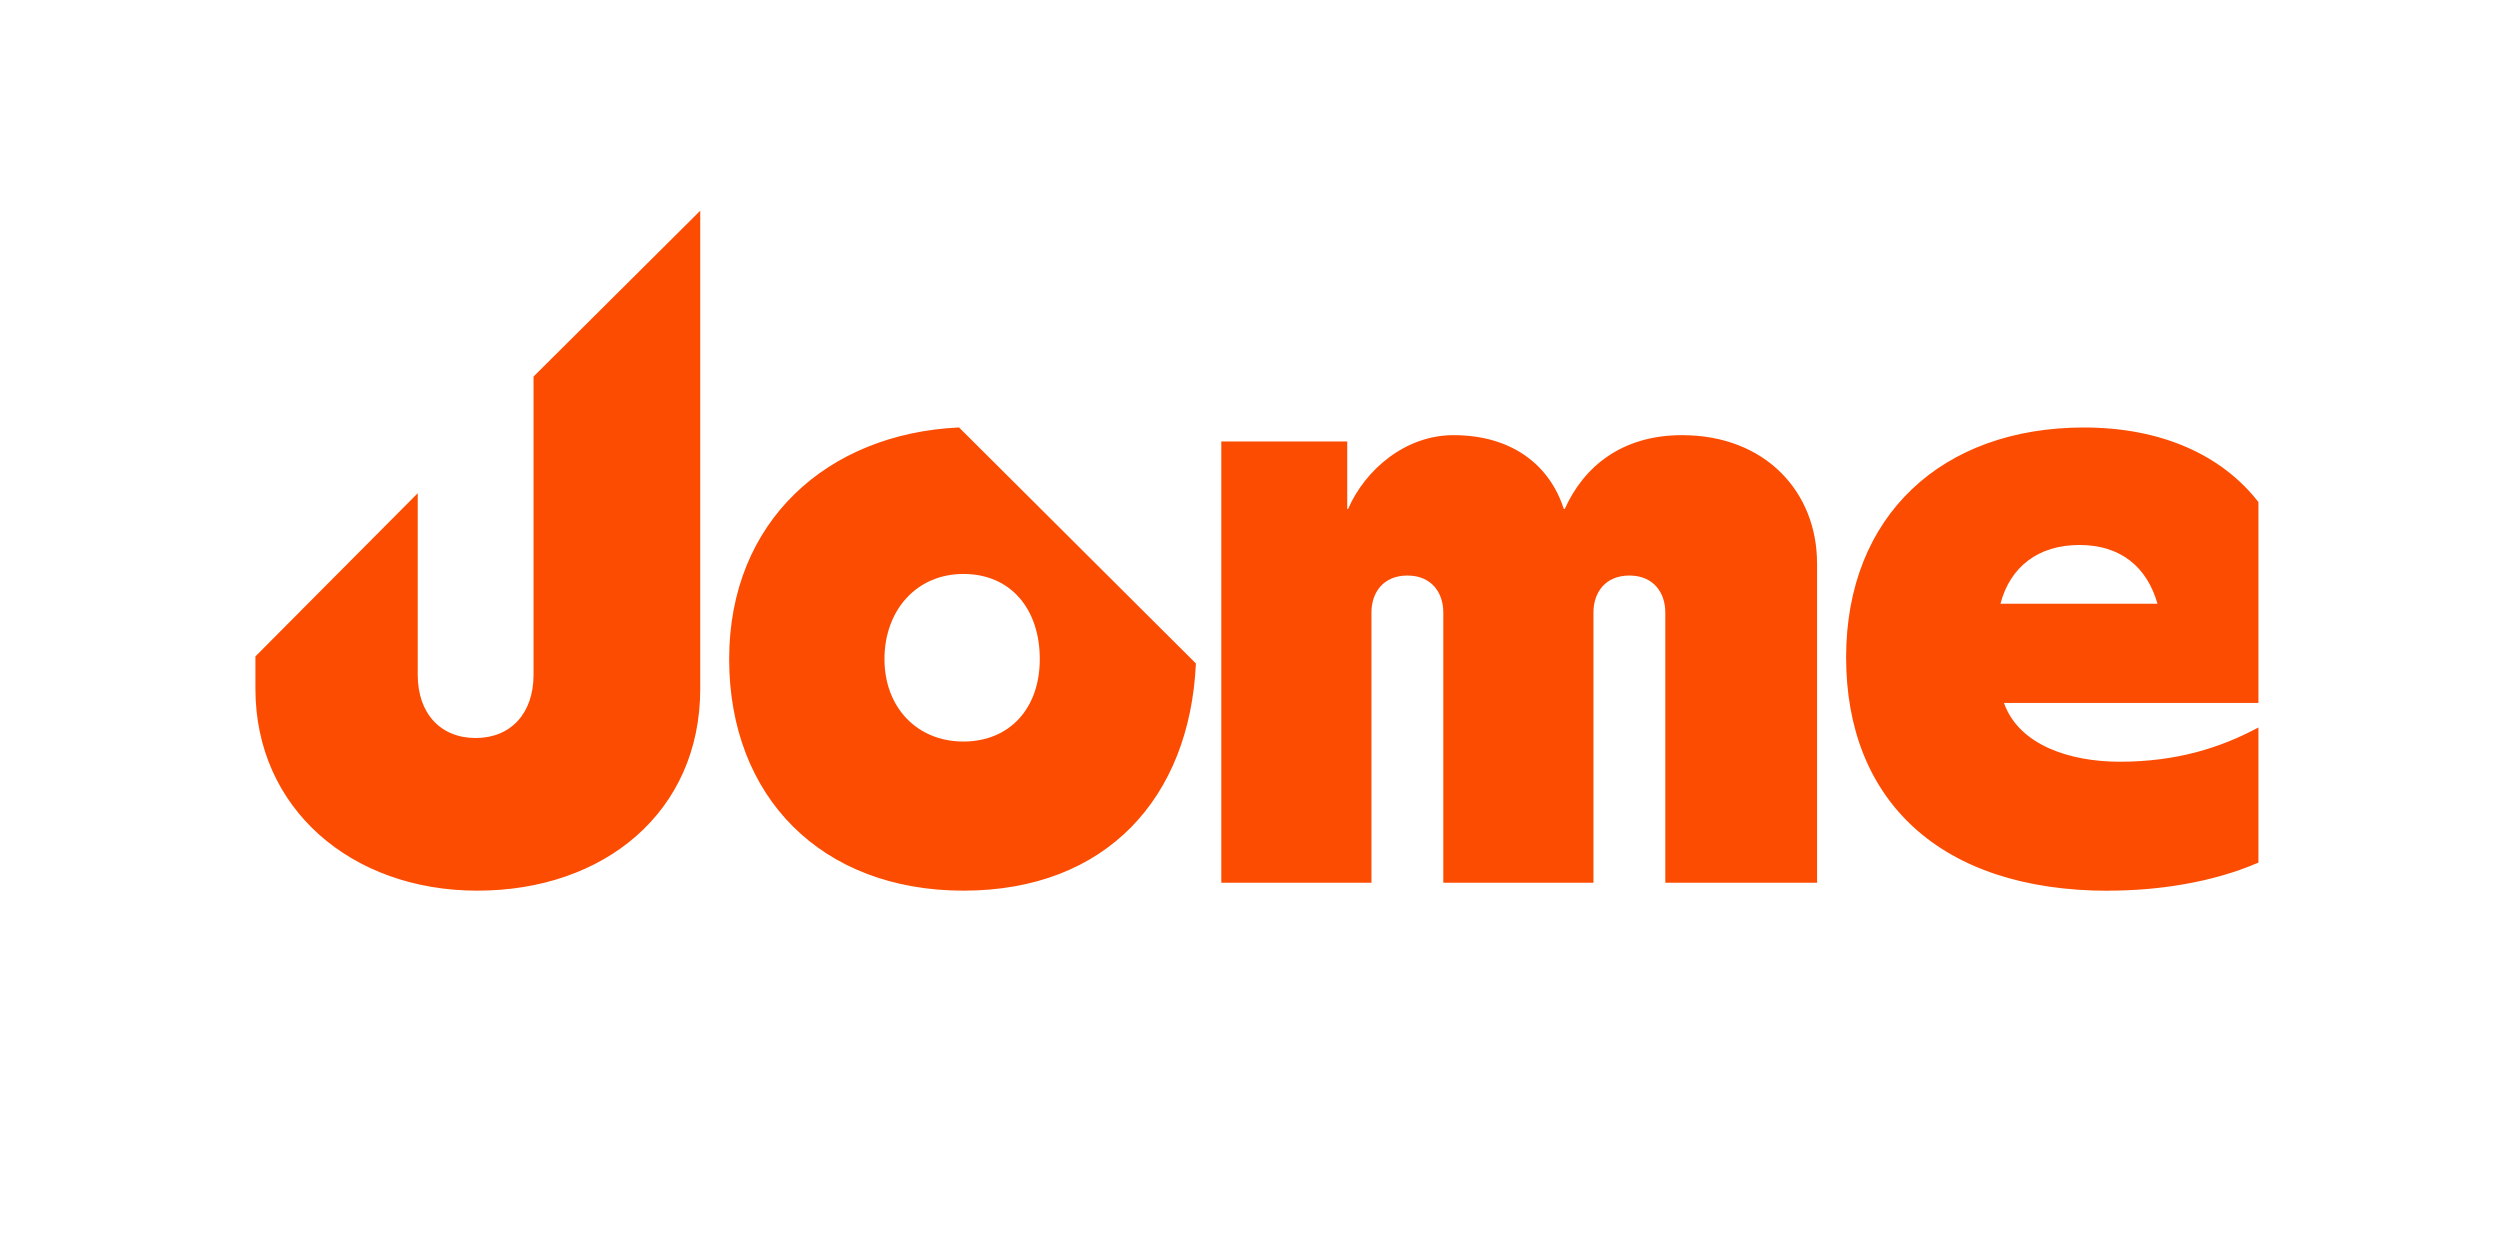
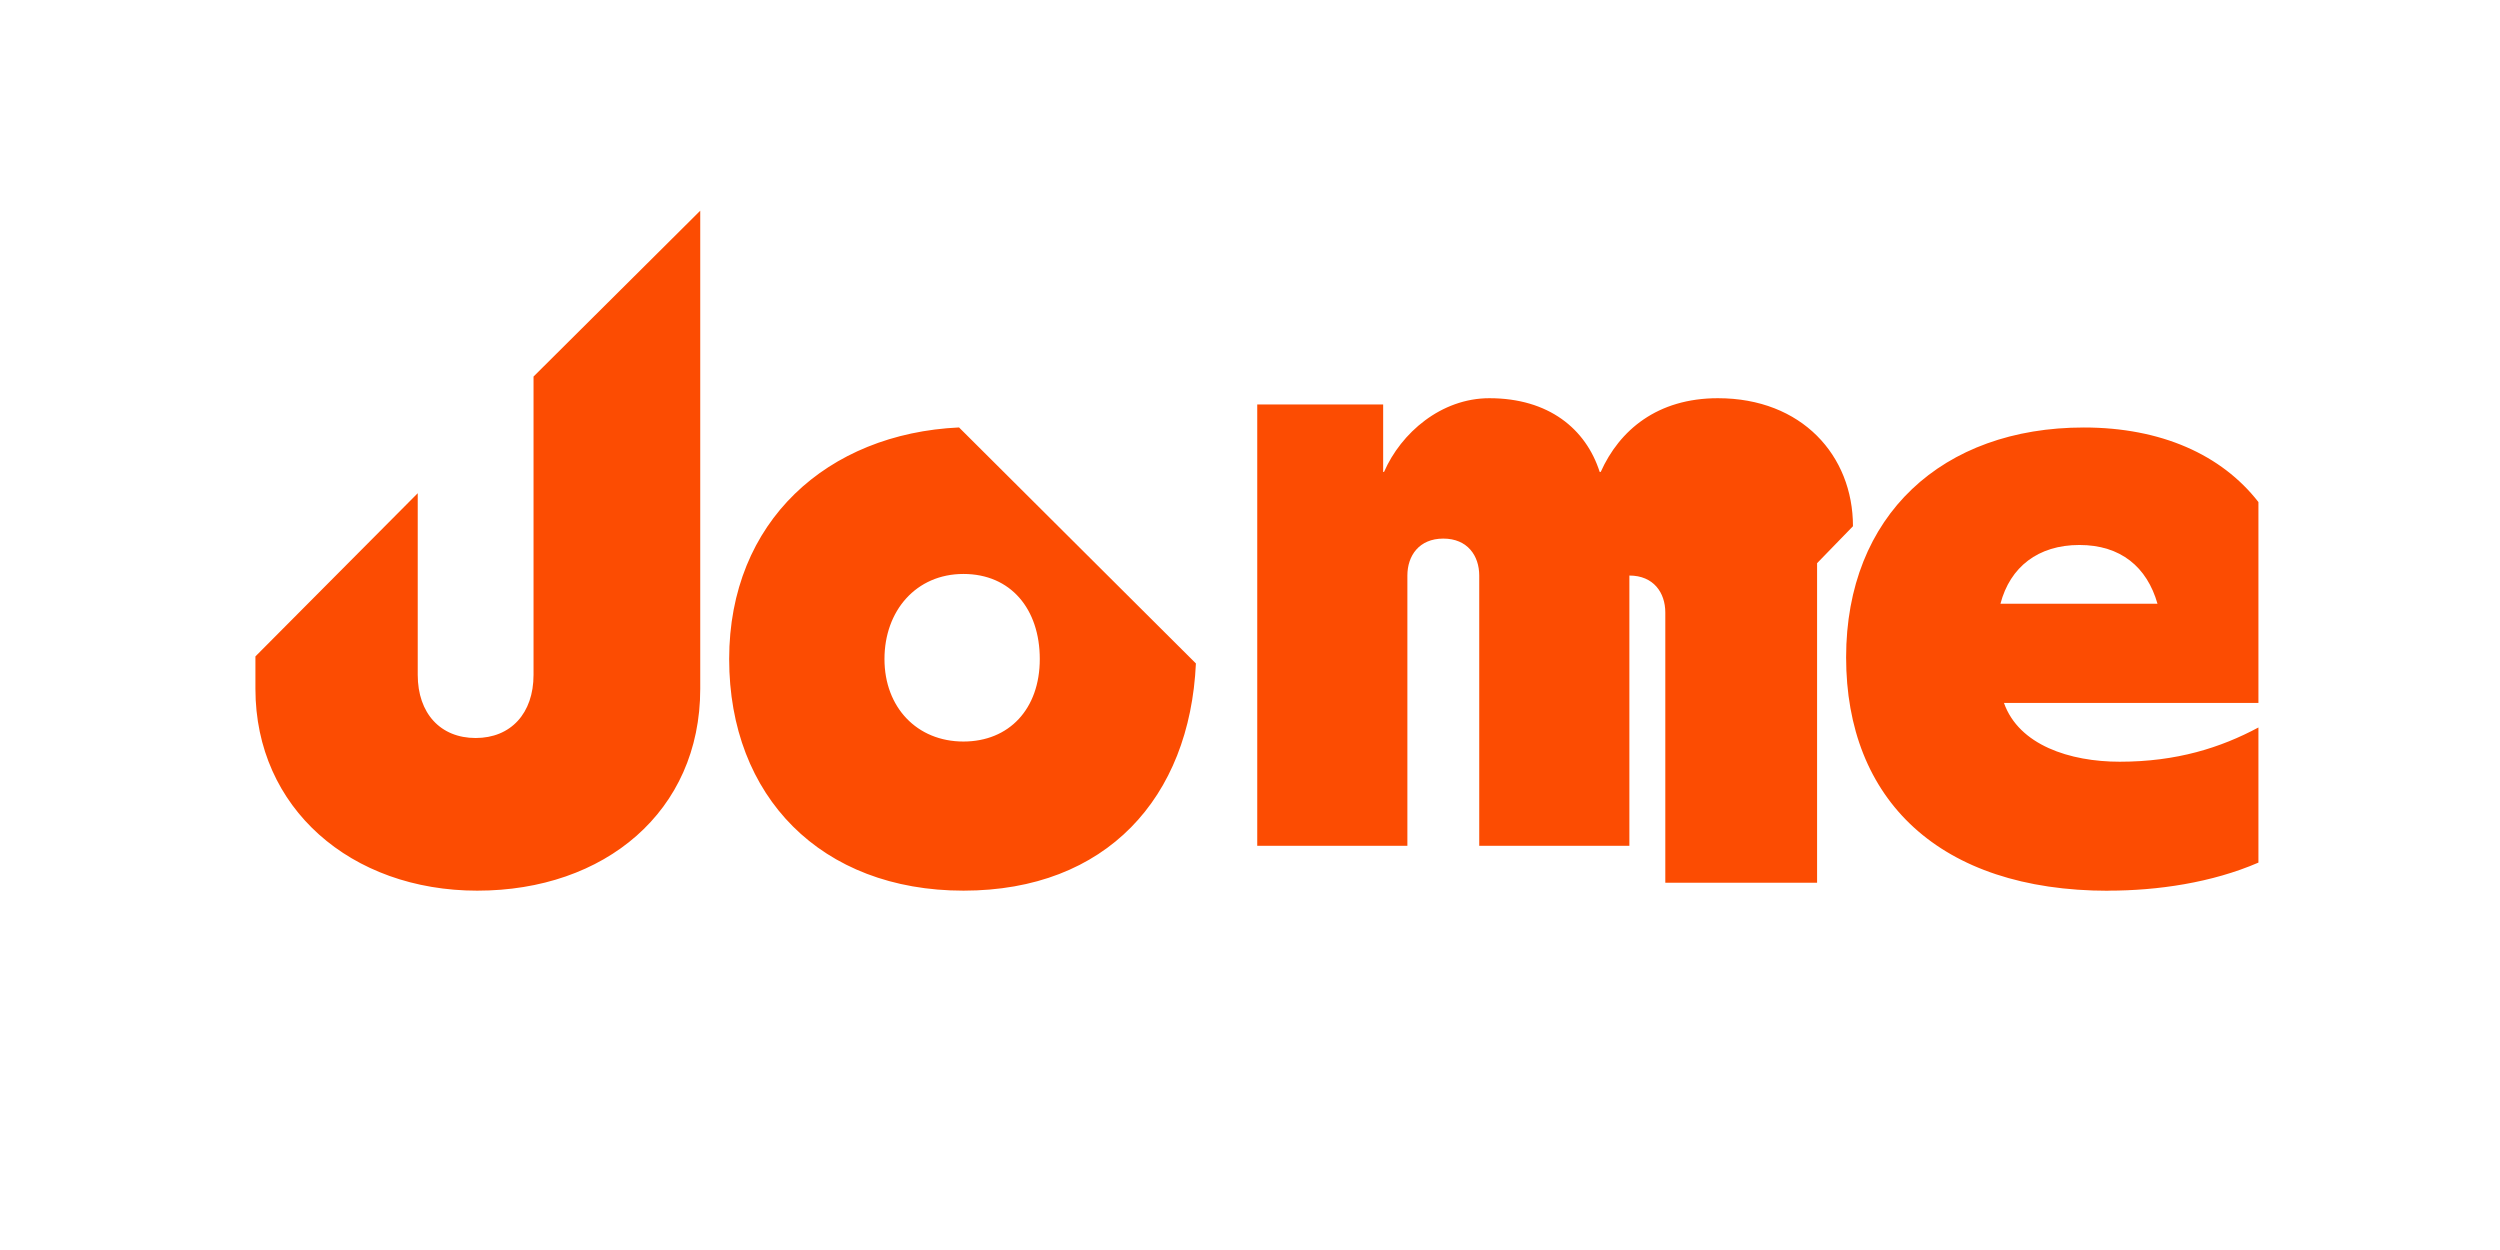
<svg xmlns="http://www.w3.org/2000/svg" id="Layer_1" viewBox="0 0 489.19 244.6">
  <defs>
    <style>
      .cls-1 {
        fill: #fc4c02;
      }
    </style>
  </defs>
-   <path class="cls-1" d="M391.44,118.14c1.89-7.21,7.38-11.5,15.45-11.5s13.22,4.29,15.28,11.5h-30.73ZM188.52,145.1c-9.1,0-15.45-6.7-15.45-16.14s6.18-16.65,15.45-16.65,14.94,6.87,14.94,16.65-6.01,16.14-14.94,16.14ZM188.52,174.28c27.98,0,44.29-18.2,45.49-44.46l-46.35-46.18c-25.75,1.2-44.98,18.37-44.98,45.32s18.03,45.32,45.84,45.32ZM93.41,174.28c24.89,0,43.61-15.45,43.61-39.49V41.23l-32.62,32.45v58.37c0,7.55-4.46,12.36-11.33,12.36s-11.33-4.81-11.33-12.36v-35.54l-31.76,31.93v6.35c0,23.35,18.71,39.49,43.43,39.49ZM412.56,174.28c9.61,0,20.26-1.55,29.36-5.49v-26.44c-7.38,3.95-15.97,6.7-27.13,6.7-9.79,0-19.74-3.26-22.66-11.5h49.79v-39.31c-7.21-9.27-19.06-14.59-34.16-14.59-27.64,0-46.52,17.17-46.52,44.98s18.2,45.67,51.33,45.67ZM355.56,110.2v62.53h-29.7v-52.88c0-3.88-2.3-7.23-7.03-7.23s-7.03,3.34-7.03,7.23v52.88h-29.38v-52.88c0-3.88-2.3-7.23-7.03-7.23s-7.03,3.34-7.03,7.23v52.88h-29.38v-86.35h24.64v13.2h.17c3.32-7.64,11.18-14.43,20.61-14.43,11.61,0,18.89,6,21.59,14.43h.2c3.67-8.19,11.09-14.43,22.93-14.43,16.42,0,26.43,11.22,26.43,25.05Z" />
+   <path class="cls-1" d="M391.44,118.14c1.89-7.21,7.38-11.5,15.45-11.5s13.22,4.29,15.28,11.5h-30.73ZM188.52,145.1c-9.1,0-15.45-6.7-15.45-16.14s6.18-16.65,15.45-16.65,14.94,6.87,14.94,16.65-6.01,16.14-14.94,16.14ZM188.52,174.28c27.98,0,44.29-18.2,45.49-44.46l-46.35-46.18c-25.75,1.2-44.98,18.37-44.98,45.32s18.03,45.32,45.84,45.32ZM93.41,174.28c24.89,0,43.61-15.45,43.61-39.49V41.23l-32.62,32.45v58.37c0,7.55-4.46,12.36-11.33,12.36s-11.33-4.81-11.33-12.36v-35.54l-31.76,31.93v6.35c0,23.35,18.71,39.49,43.43,39.49ZM412.56,174.28c9.61,0,20.26-1.55,29.36-5.49v-26.44c-7.38,3.95-15.97,6.7-27.13,6.7-9.79,0-19.74-3.26-22.66-11.5h49.79v-39.31c-7.21-9.27-19.06-14.59-34.16-14.59-27.64,0-46.52,17.17-46.52,44.98s18.2,45.67,51.33,45.67ZM355.56,110.2v62.53h-29.7v-52.88c0-3.88-2.3-7.23-7.03-7.23v52.88h-29.38v-52.88c0-3.88-2.3-7.23-7.03-7.23s-7.03,3.34-7.03,7.23v52.88h-29.38v-86.35h24.64v13.2h.17c3.32-7.64,11.18-14.43,20.61-14.43,11.61,0,18.89,6,21.59,14.43h.2c3.67-8.19,11.09-14.43,22.93-14.43,16.42,0,26.43,11.22,26.43,25.05Z" />
</svg>